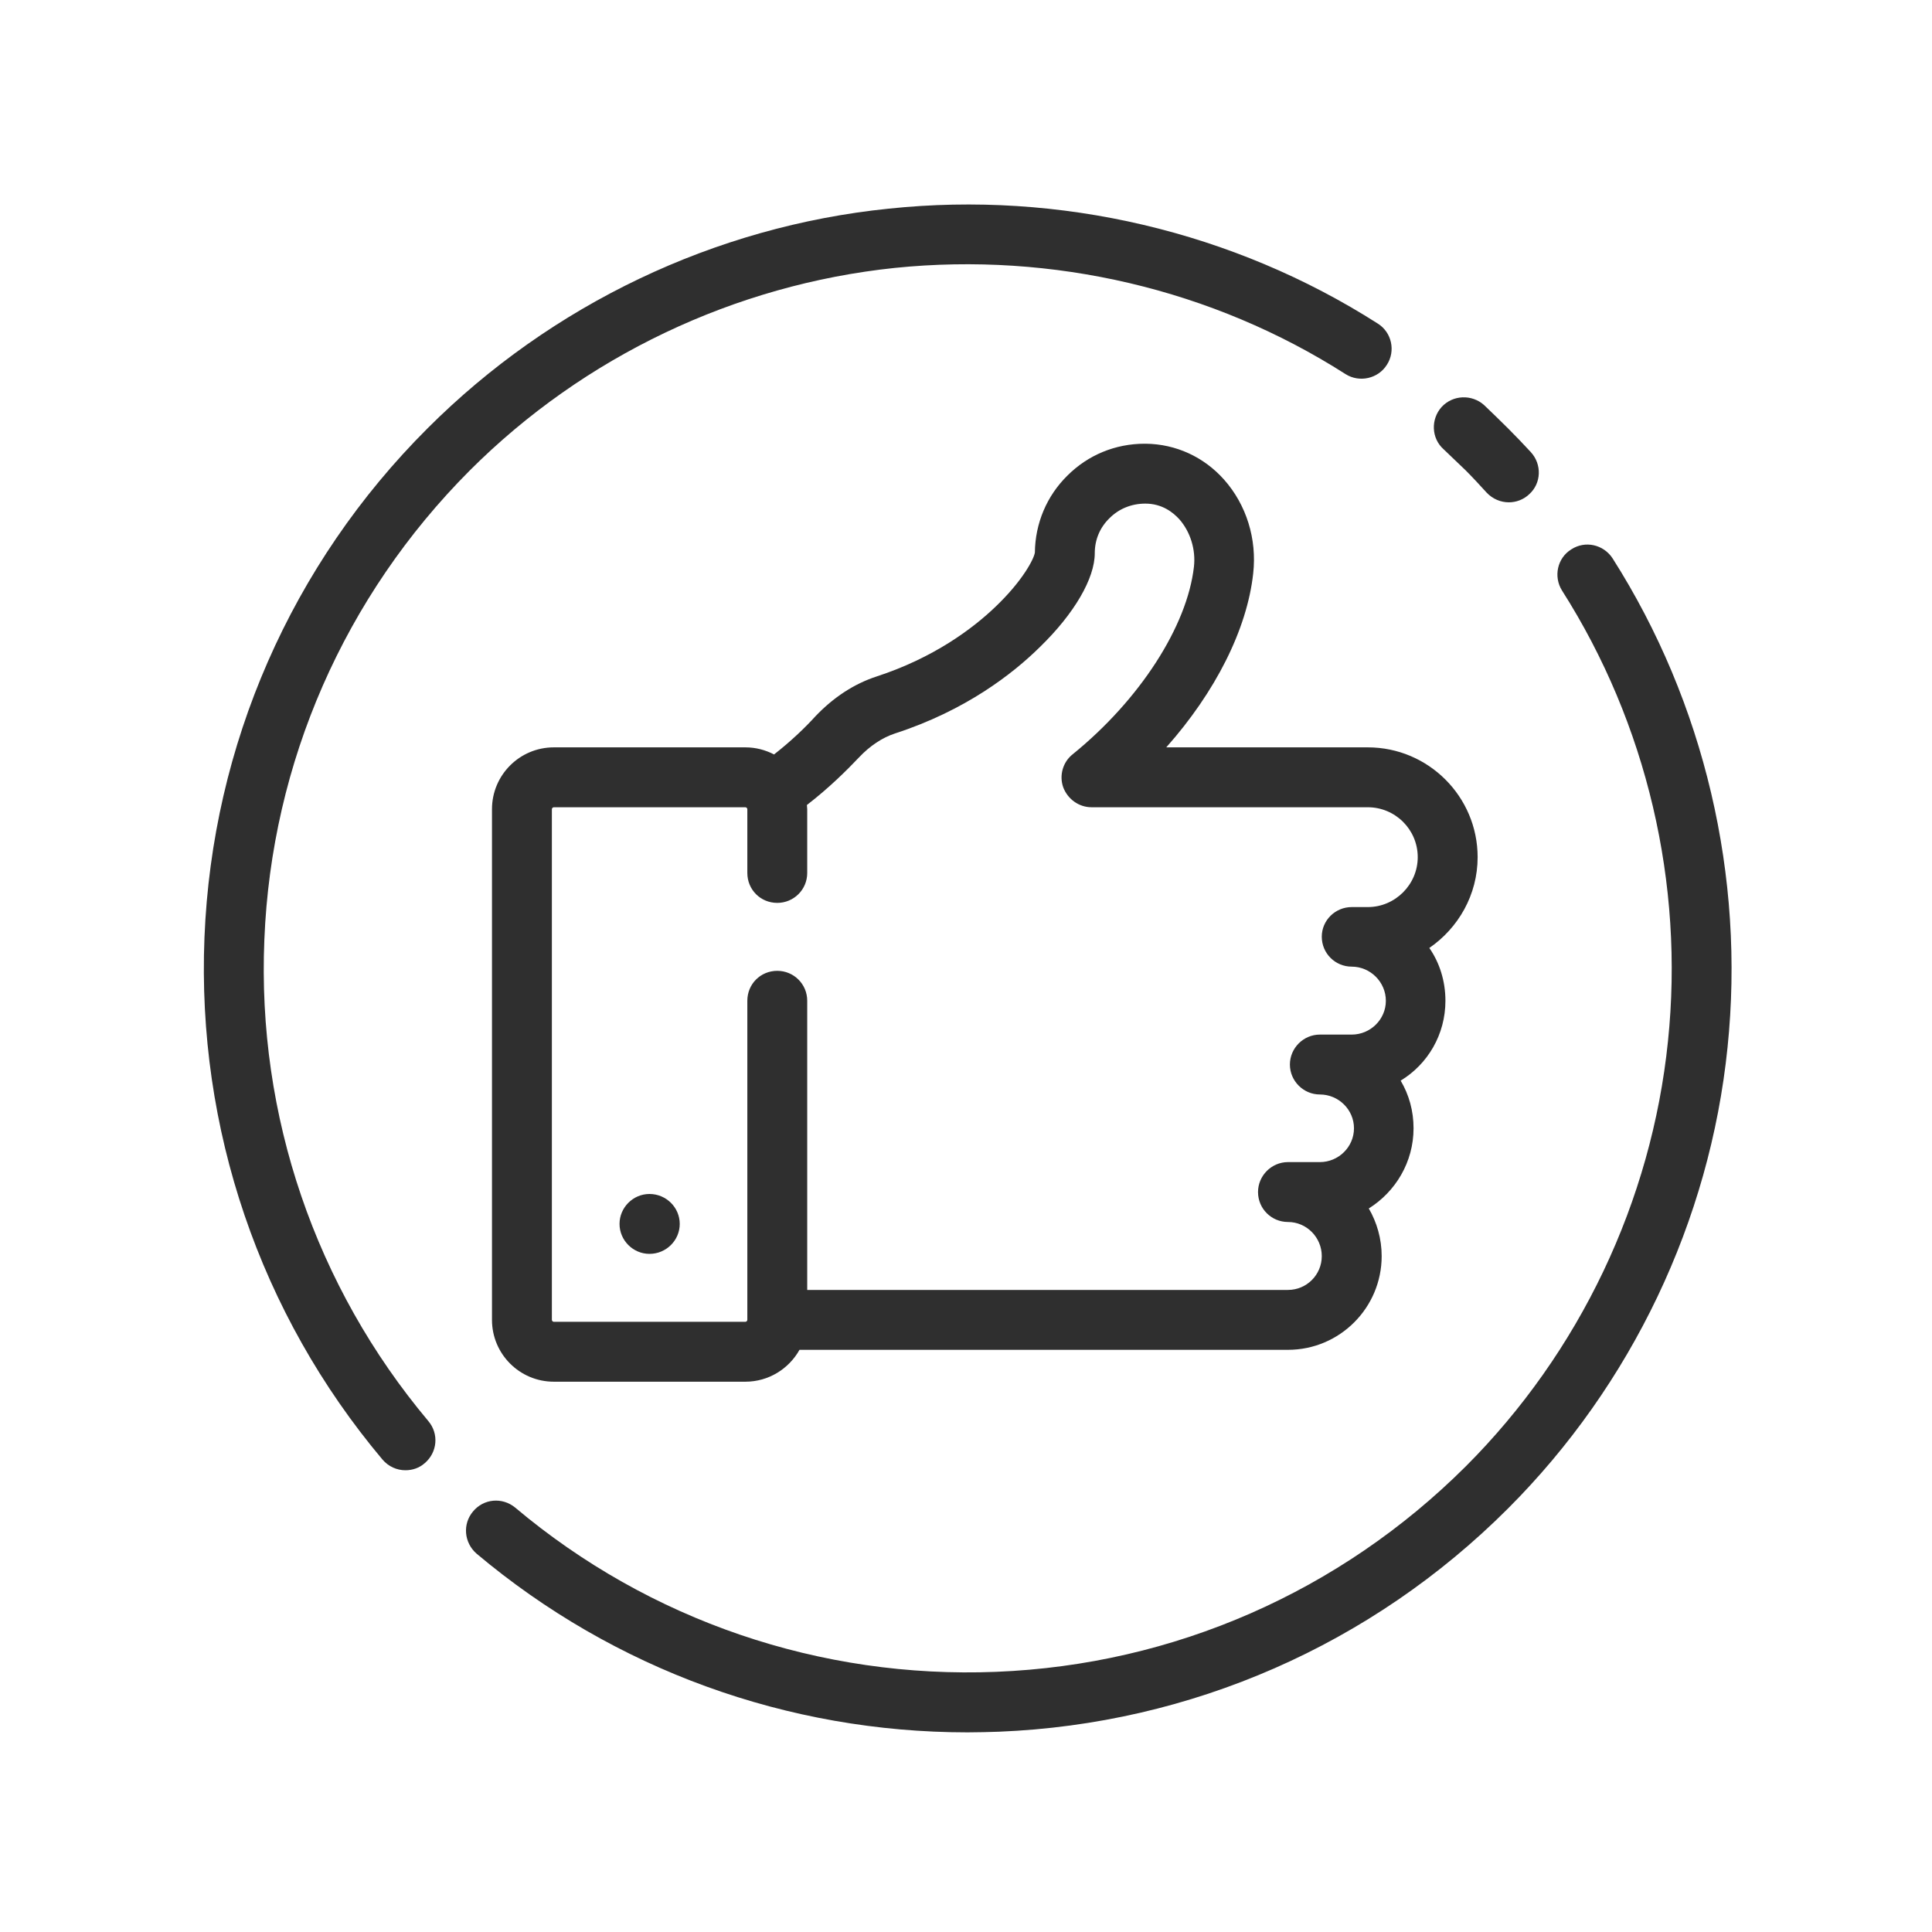
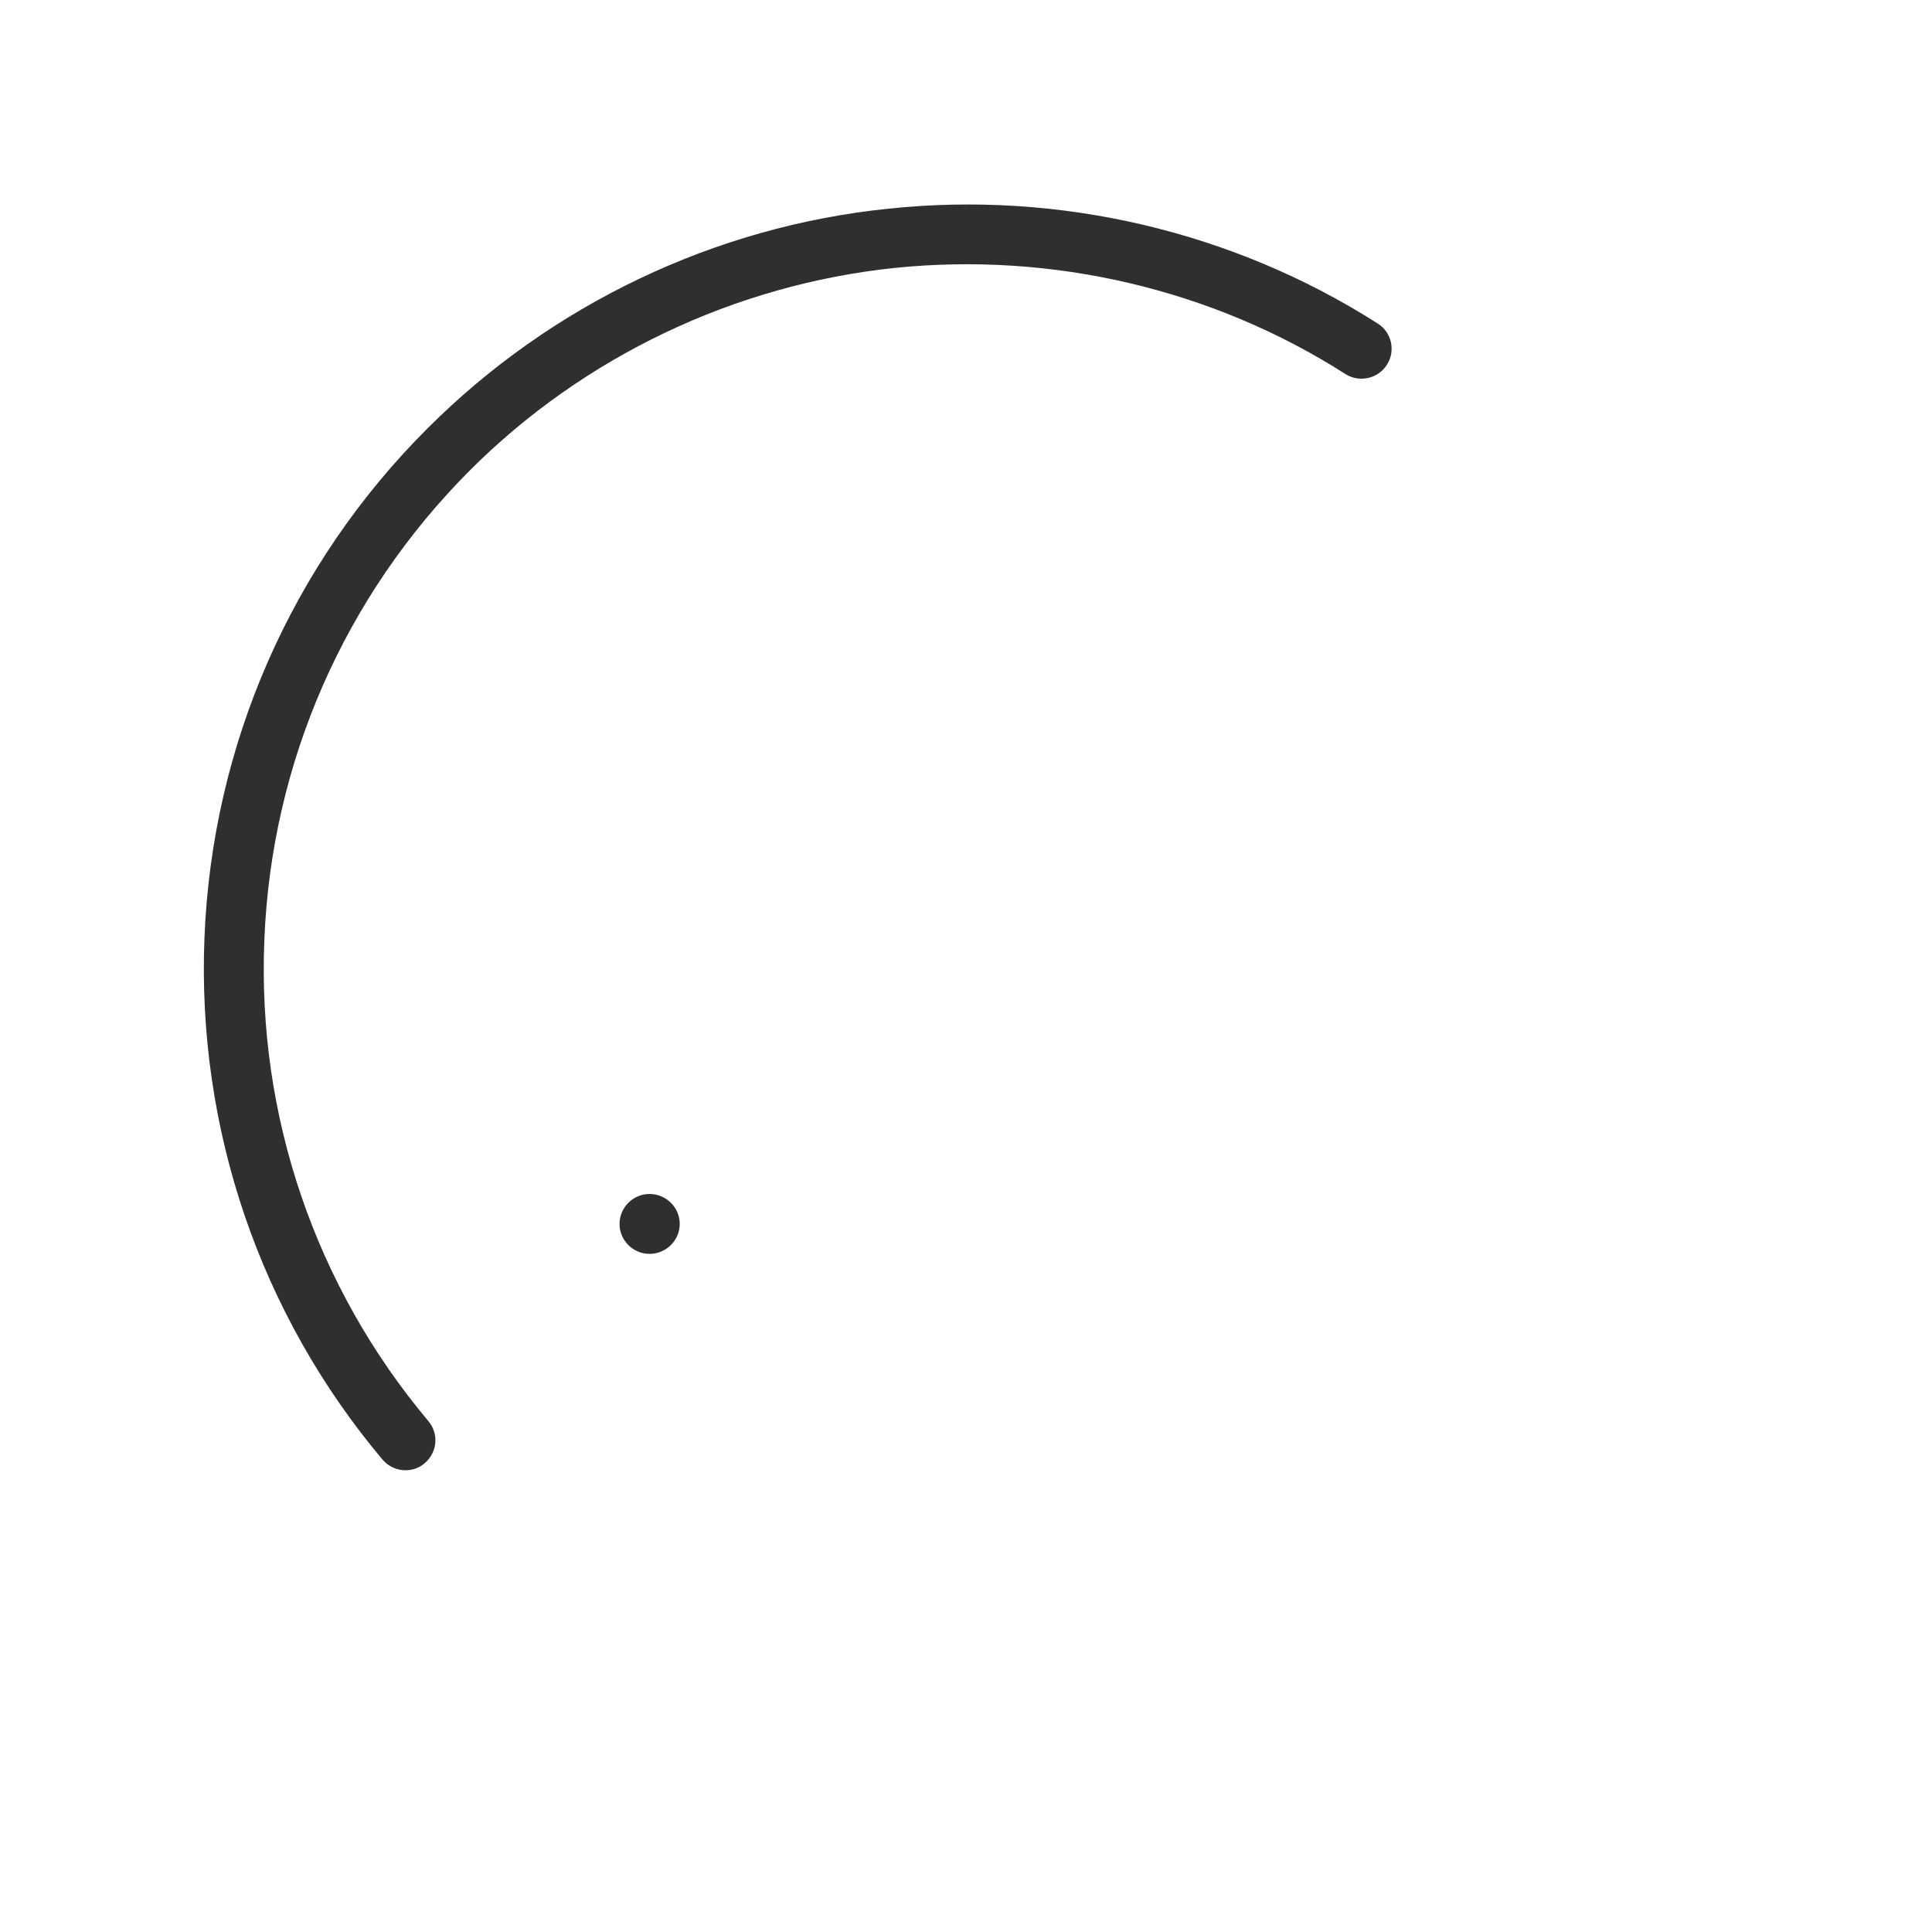
<svg xmlns="http://www.w3.org/2000/svg" width="60" height="60" viewBox="0 0 60 60" fill="none">
-   <path d="M42.479 28.17H41.979C41.469 28.17 41.049 28.58 41.049 29.09C41.049 29.61 41.469 30.02 41.979 30.02C42.559 30.02 43.039 30.5 43.039 31.08C43.039 31.66 42.559 32.13 41.979 32.13H40.989C40.479 32.13 40.059 32.55 40.059 33.06C40.059 33.57 40.479 33.99 40.989 33.99C41.569 33.99 42.049 34.46 42.049 35.04C42.049 35.62 41.569 36.09 40.989 36.09H39.999C39.489 36.09 39.069 36.51 39.069 37.02C39.069 37.54 39.489 37.95 39.999 37.95C40.579 37.95 41.049 38.43 41.049 39.01C41.049 39.59 40.579 40.06 39.999 40.06H25.069V31.08C25.069 30.56 24.649 30.15 24.139 30.15C23.619 30.15 23.209 30.56 23.209 31.08V40.99C23.209 41.02 23.179 41.05 23.149 41.05H17.199C17.169 41.05 17.139 41.02 17.139 40.99V25.13C17.139 25.1 17.169 25.07 17.199 25.07H23.149C23.179 25.07 23.209 25.1 23.209 25.13V27.11C23.209 27.63 23.619 28.04 24.139 28.04C24.649 28.04 25.069 27.63 25.069 27.11V25.13C25.069 25.09 25.059 25.04 25.059 25C25.759 24.46 26.309 23.91 26.679 23.52C27.019 23.16 27.399 22.91 27.789 22.78C29.979 22.07 31.449 20.93 32.299 20.09C33.369 19.05 33.999 17.96 33.999 17.18C33.999 16.76 34.159 16.38 34.459 16.09C34.749 15.8 35.139 15.64 35.569 15.64C36.089 15.64 36.429 15.91 36.629 16.13C36.969 16.52 37.139 17.07 37.079 17.6C36.869 19.45 35.399 21.73 33.319 23.42C33.009 23.66 32.889 24.08 33.019 24.45C33.159 24.82 33.509 25.07 33.899 25.07H42.479C43.329 25.07 44.029 25.76 44.029 26.62C44.029 27.47 43.329 28.17 42.479 28.17V28.17ZM45.889 26.62C45.889 24.74 44.359 23.21 42.479 23.21H36.219C37.739 21.5 38.729 19.55 38.919 17.81C39.039 16.74 38.709 15.68 38.019 14.9C37.389 14.19 36.519 13.79 35.579 13.78C35.569 13.78 35.559 13.78 35.549 13.78C34.639 13.78 33.789 14.13 33.149 14.77C32.509 15.4 32.149 16.25 32.139 17.16C32.109 17.36 31.759 18.04 30.909 18.85C30.209 19.52 28.999 20.43 27.219 21.01C26.519 21.24 25.879 21.66 25.319 22.25C25.029 22.57 24.589 23 24.039 23.43C23.769 23.29 23.469 23.21 23.149 23.21H17.199C16.139 23.21 15.279 24.07 15.279 25.13V40.99C15.279 42.05 16.139 42.91 17.199 42.91H23.149C23.869 42.91 24.499 42.51 24.829 41.92H39.999C41.609 41.92 42.909 40.61 42.909 39.01C42.909 38.47 42.759 37.96 42.509 37.53C43.339 37.01 43.899 36.09 43.899 35.04C43.899 34.5 43.759 34 43.499 33.56C44.339 33.05 44.889 32.13 44.889 31.08C44.889 30.47 44.709 29.9 44.389 29.44C45.289 28.82 45.889 27.79 45.889 26.62V26.62Z" fill="#2F2F2F" />
  <path d="M20.17 37.08C19.66 37.08 19.24 37.5 19.24 38.01C19.24 38.52 19.66 38.94 20.17 38.94C20.69 38.94 21.11 38.52 21.11 38.01C21.11 37.5 20.69 37.08 20.17 37.08Z" fill="#2F2F2F" />
-   <path d="M45.52 14.61C45.74 14.83 45.96 15.07 46.17 15.3C46.36 15.5 46.61 15.6 46.86 15.6C47.08 15.6 47.31 15.52 47.49 15.35C47.87 15.01 47.89 14.42 47.54 14.04C47.31 13.79 47.07 13.54 46.83 13.3C46.59 13.06 46.34 12.82 46.09 12.58C45.71 12.24 45.12 12.26 44.77 12.64C44.43 13.02 44.45 13.61 44.83 13.95C45.06 14.17 45.29 14.39 45.52 14.61V14.61Z" fill="#2F2F2F" />
  <path d="M14.59 14.61C18.13 11.07 22.82 8.84 27.79 8.32C32.69 7.82 37.66 8.98 41.79 11.62C42.22 11.89 42.8 11.76 43.07 11.33C43.35 10.9 43.22 10.32 42.79 10.05C38.31 7.19 32.91 5.92 27.6 6.48C22.2 7.03 17.12 9.46 13.28 13.3C9.05 17.52 6.59 23.14 6.35 29.11C6.11 35.04 8.07 40.8 11.88 45.33C12.07 45.55 12.33 45.66 12.59 45.66C12.81 45.66 13.02 45.59 13.19 45.44C13.58 45.11 13.64 44.53 13.3 44.13C9.8 39.96 7.98 34.65 8.21 29.18C8.43 23.68 10.7 18.51 14.59 14.61V14.61Z" fill="#2F2F2F" />
-   <path d="M48.8 17.06C48.36 17.33 48.24 17.91 48.51 18.34C51.14 22.47 52.31 27.44 51.8 32.34C51.29 37.31 49.06 42 45.52 45.54C41.62 49.43 36.45 51.7 30.94 51.92C25.48 52.14 20.17 50.33 16 46.82C15.6 46.49 15.02 46.54 14.69 46.94C14.36 47.33 14.41 47.91 14.8 48.25C19.08 51.85 24.46 53.8 30.05 53.8C30.37 53.8 30.7 53.79 31.02 53.78C36.99 53.54 42.6 51.08 46.83 46.85C50.67 43.01 53.1 37.92 53.65 32.53C54.2 27.22 52.93 21.82 50.08 17.34C49.8 16.91 49.23 16.78 48.8 17.06V17.06Z" fill="#2F2F2F" />
</svg>